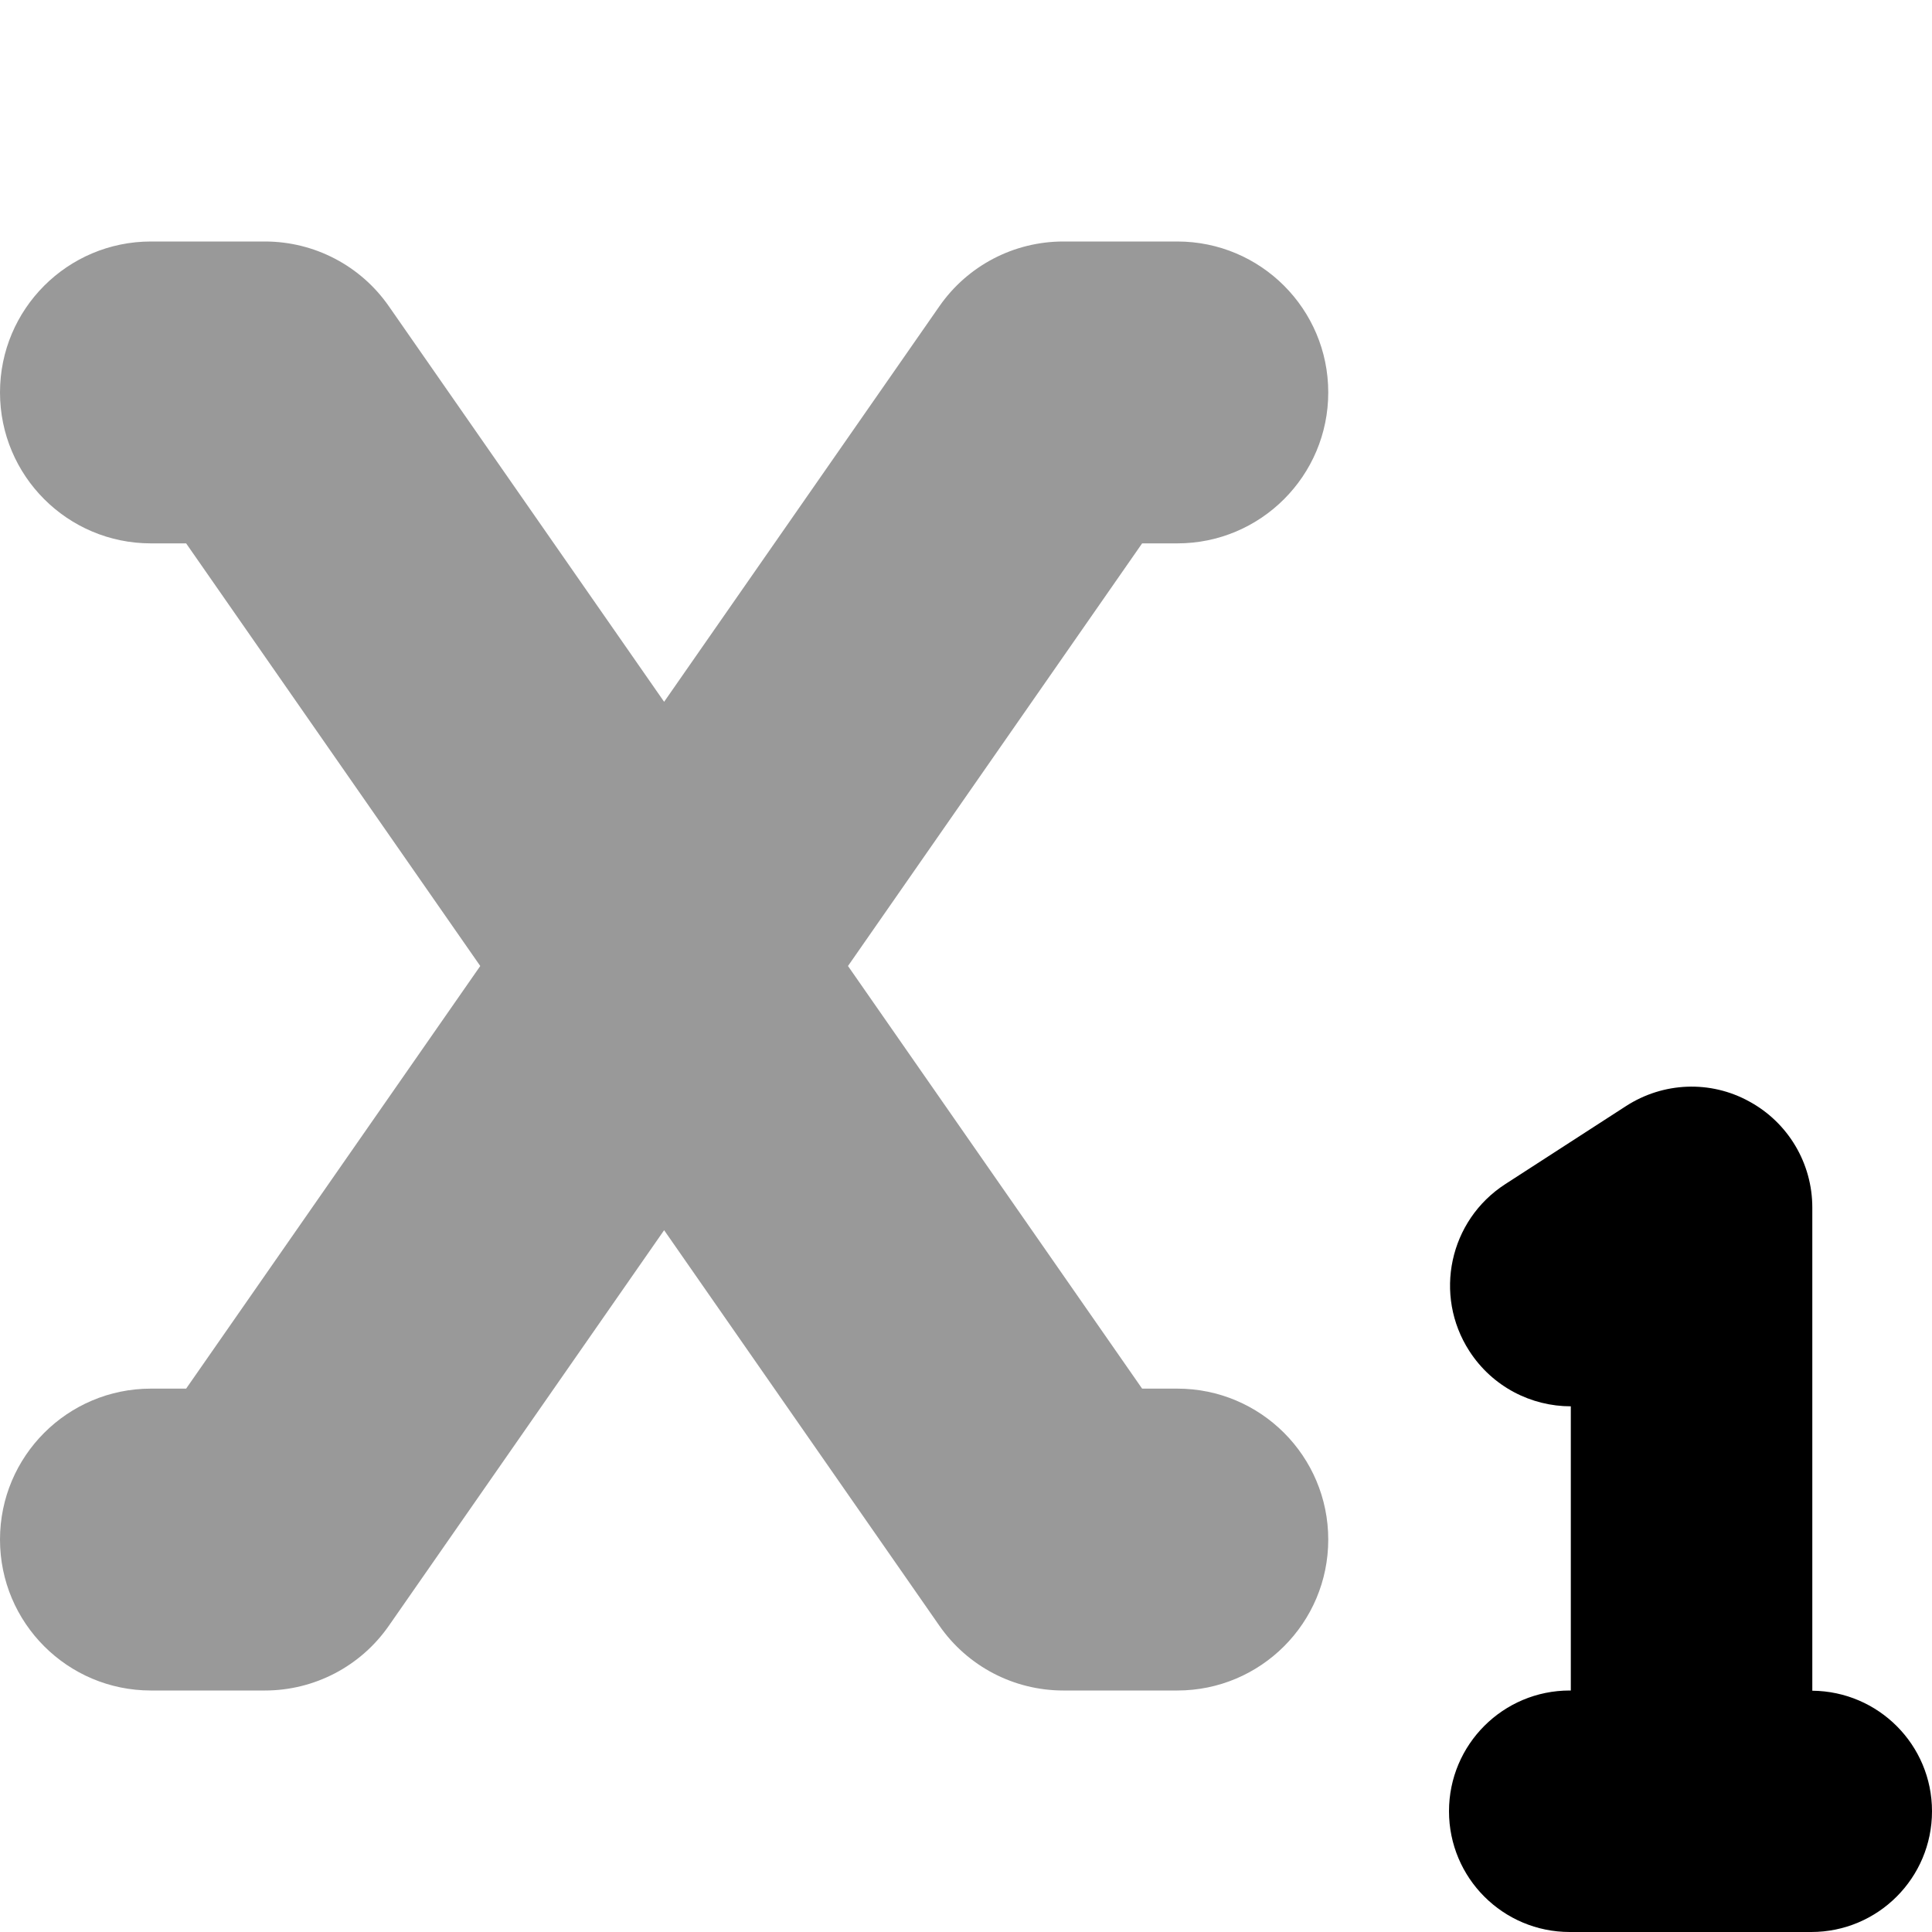
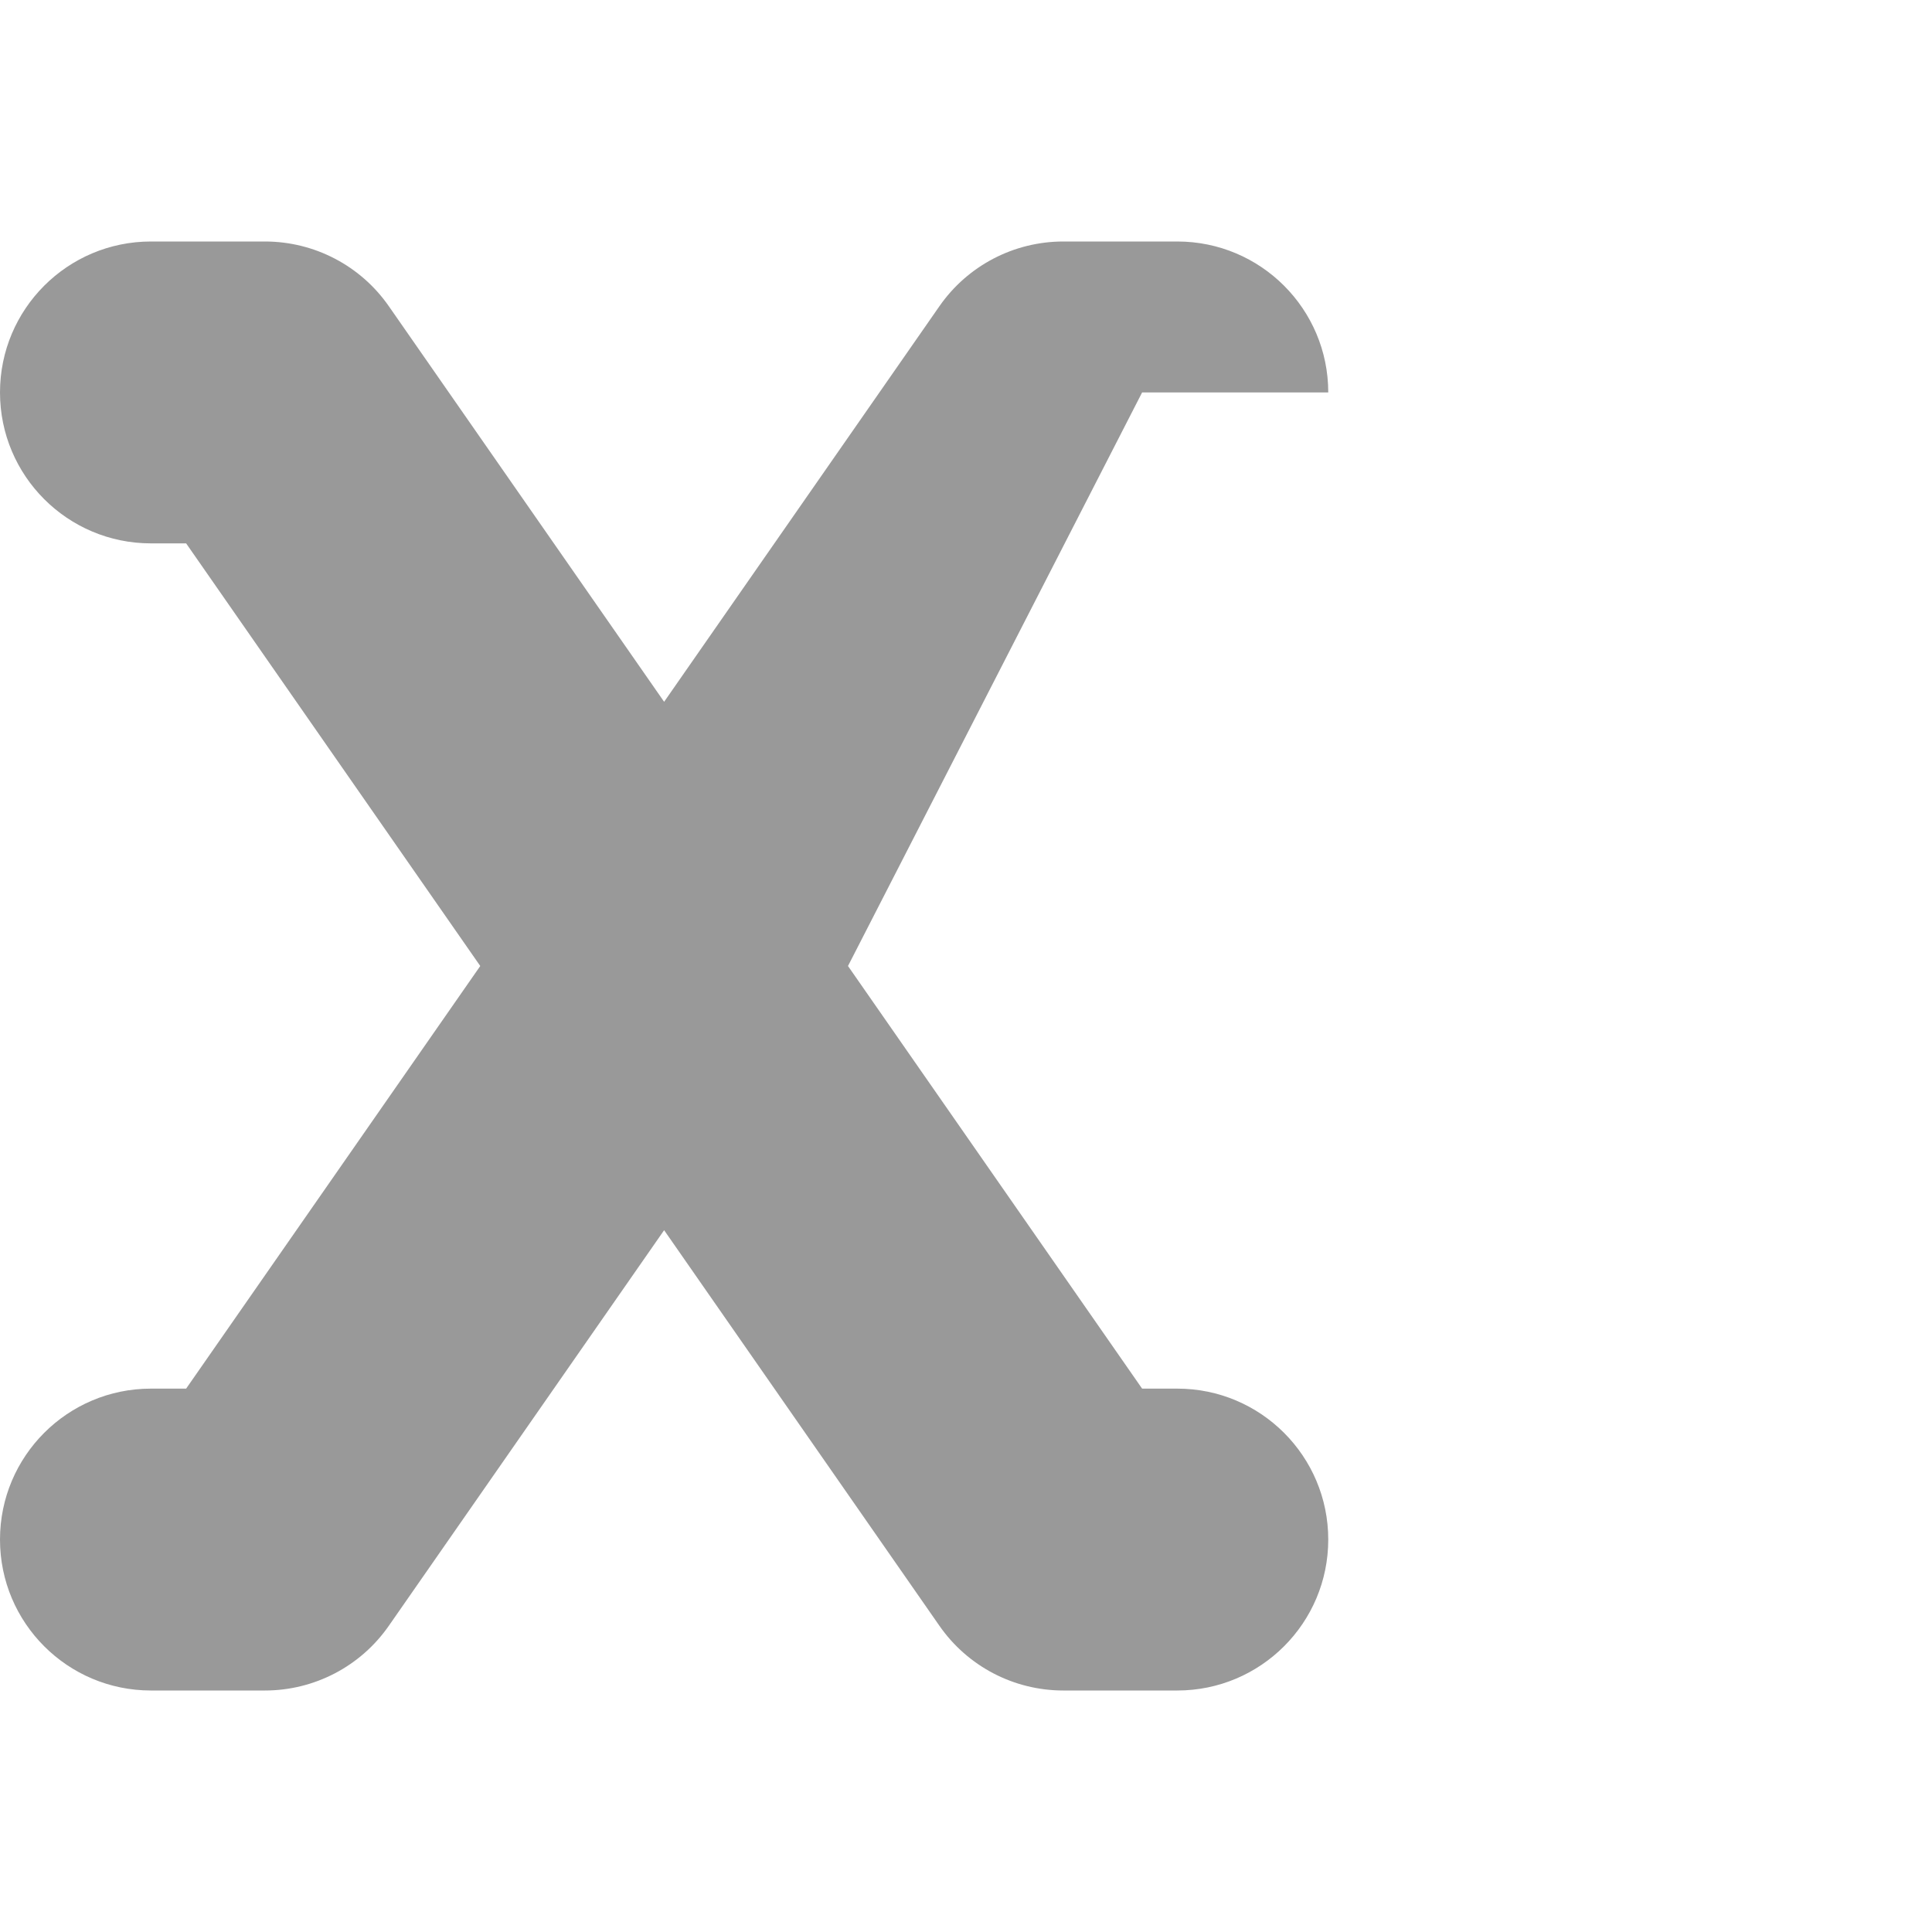
<svg xmlns="http://www.w3.org/2000/svg" viewBox="0 0 512 512">
  <defs>
    <style>.fa-secondary{opacity:.4}</style>
  </defs>
-   <path d="M352 408C352 430.094 334.094 448 312 448H281.781C268.688 448 256.422 441.594 248.953 430.844L176 326.016L103.047 430.844C95.578 441.594 83.312 448 70.219 448H40C17.906 448 0 430.094 0 408S17.906 368 40 368H49.328L127.273 256L49.328 144H40C17.906 144 0 126.094 0 104S17.906 64 40 64H70.219C83.312 64 95.578 70.406 103.047 81.156L176 185.984L248.953 81.156C256.422 70.406 268.688 64 281.781 64H312C334.094 64 352 81.906 352 104S334.094 144 312 144H302.672L224.727 256L302.672 368H312C334.094 368 352 385.906 352 408Z" class="fa-secondary" />
-   <path d="M512 480C512 497.688 497.672 512 480 512H416C398.328 512 384 497.688 384 480S398.328 448 416 448H416.281V372.688C405.797 372.688 395.531 367.531 389.406 358.063C379.812 343.219 384.062 323.406 398.906 313.813L430.906 293.125C440.766 286.75 453.266 286.219 463.578 291.906C473.875 297.5 480.281 308.281 480.281 320V448.057C497.814 448.217 512 462.412 512 480Z" class="fa-primary" />
+   <path d="M352 408C352 430.094 334.094 448 312 448H281.781C268.688 448 256.422 441.594 248.953 430.844L176 326.016L103.047 430.844C95.578 441.594 83.312 448 70.219 448H40C17.906 448 0 430.094 0 408S17.906 368 40 368H49.328L127.273 256L49.328 144H40C17.906 144 0 126.094 0 104S17.906 64 40 64H70.219C83.312 64 95.578 70.406 103.047 81.156L176 185.984L248.953 81.156C256.422 70.406 268.688 64 281.781 64H312C334.094 64 352 81.906 352 104H302.672L224.727 256L302.672 368H312C334.094 368 352 385.906 352 408Z" class="fa-secondary" />
</svg>